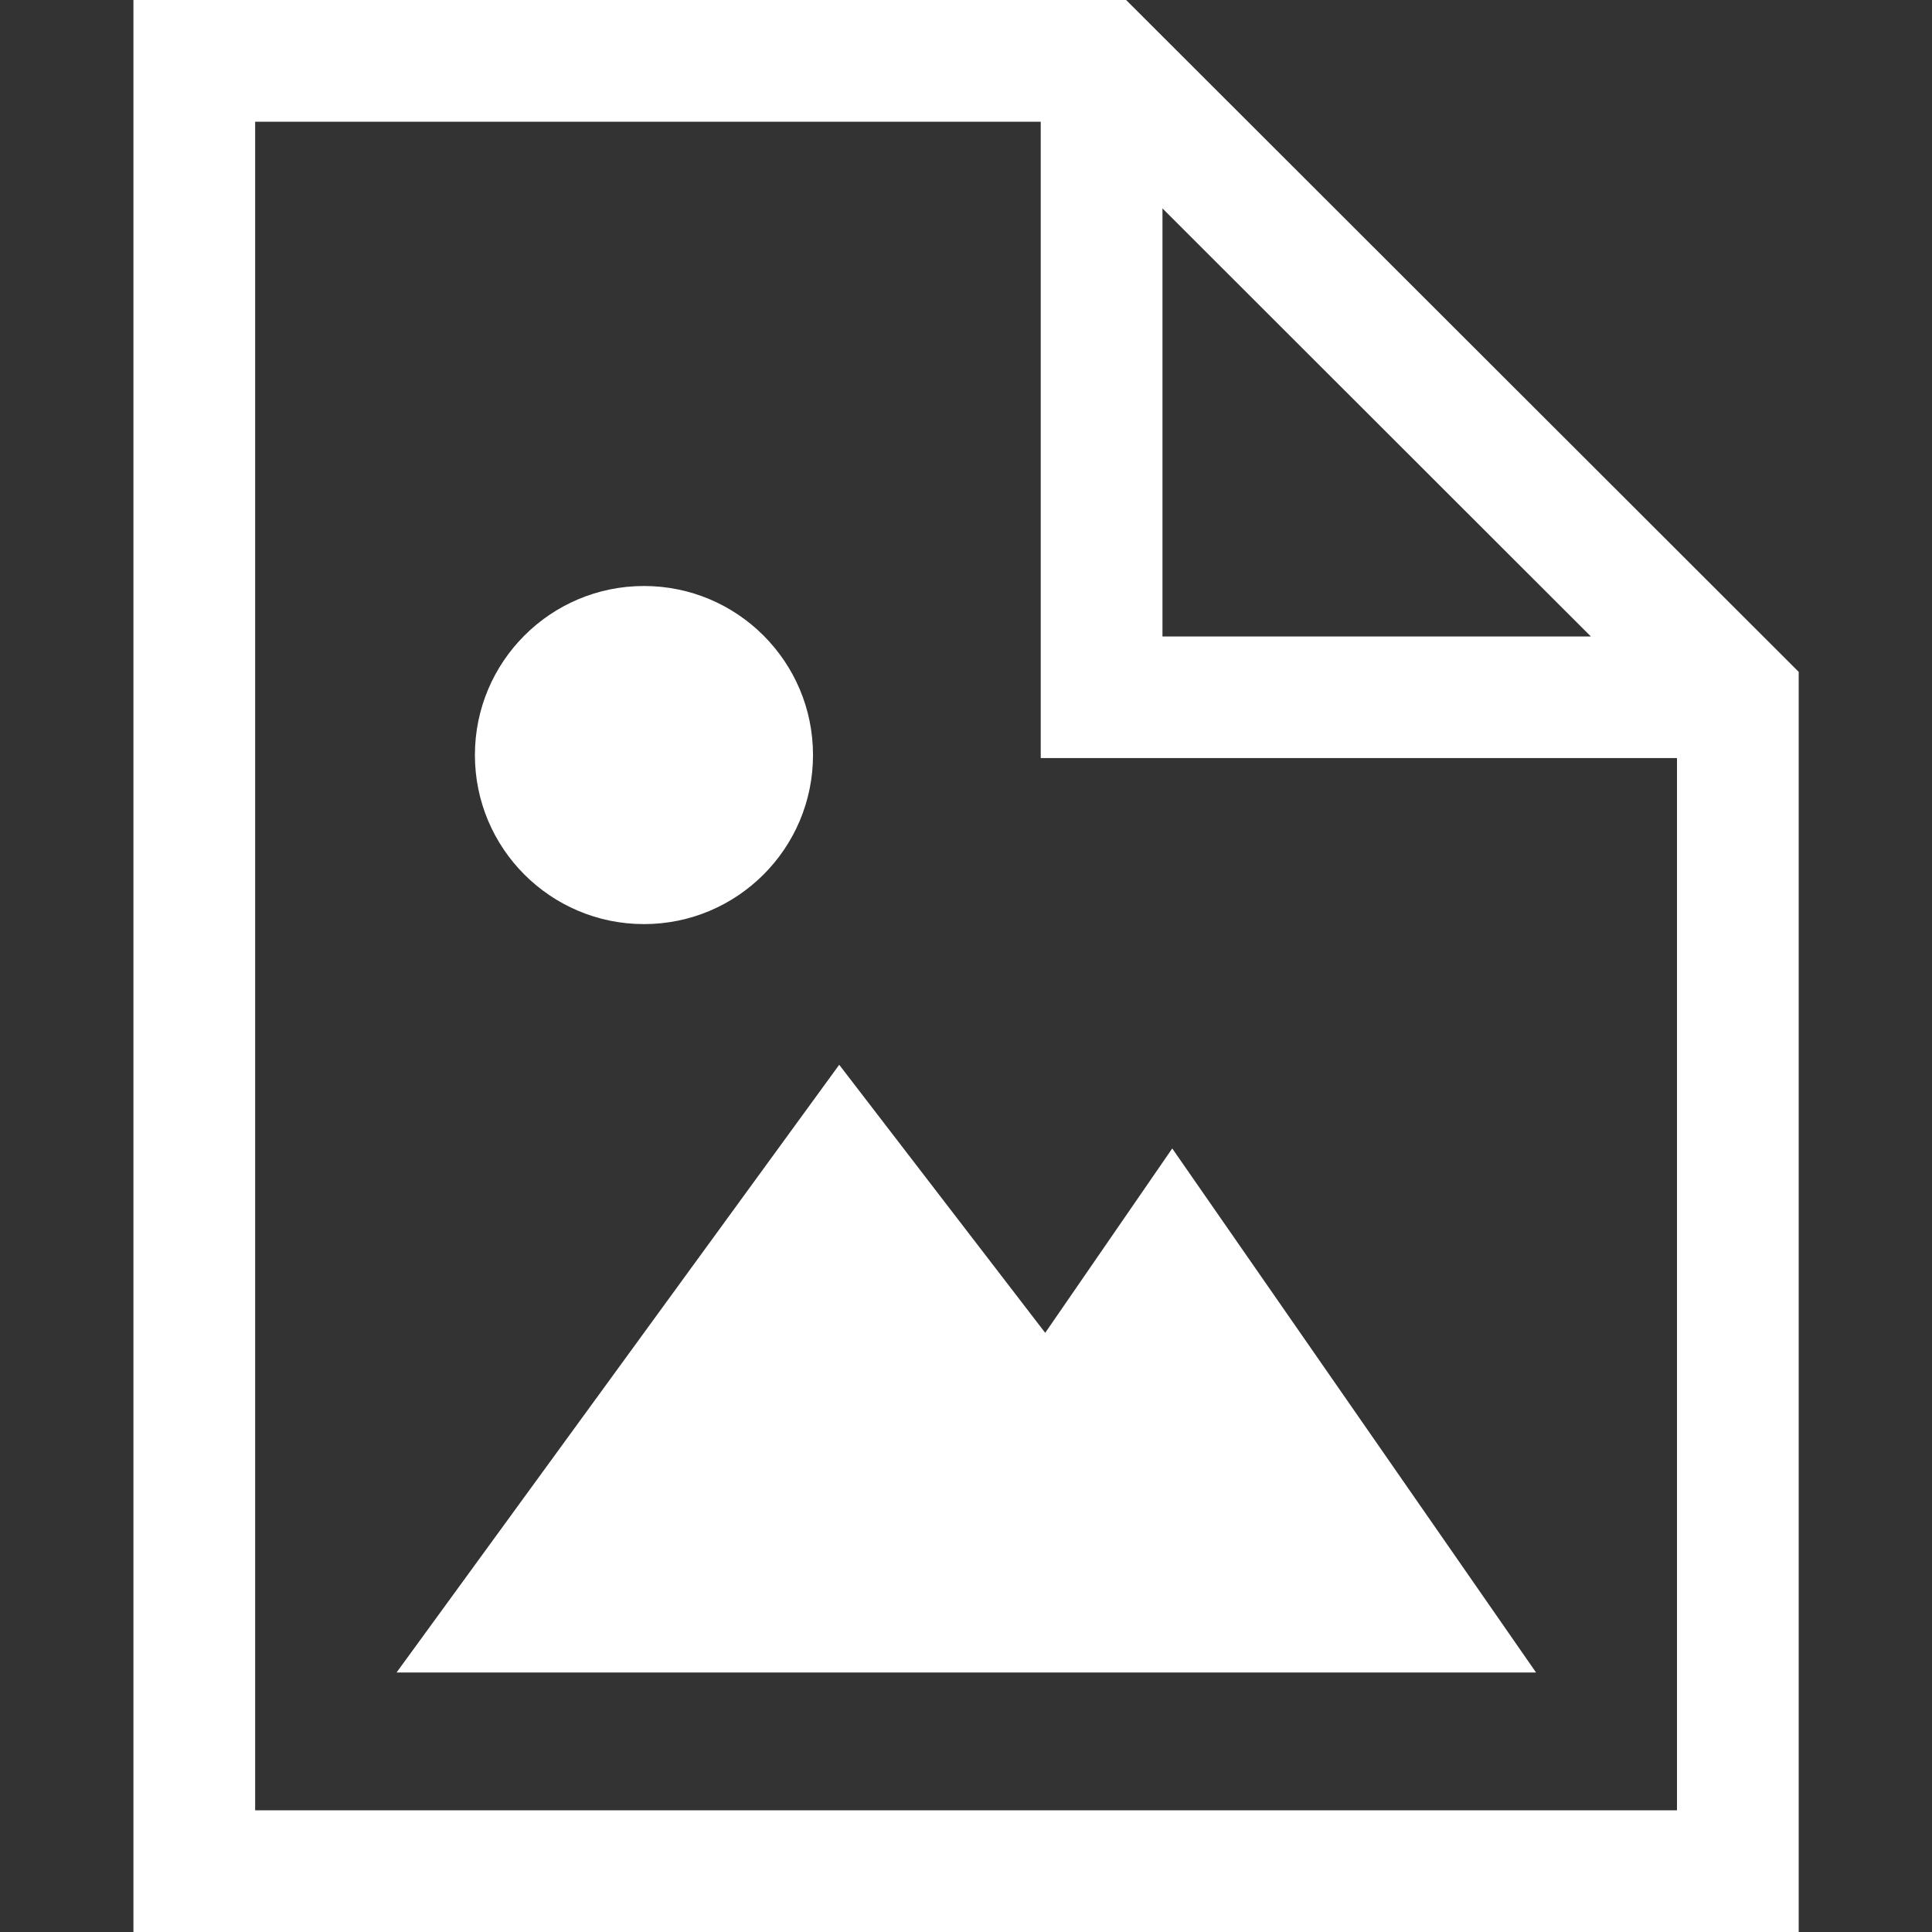
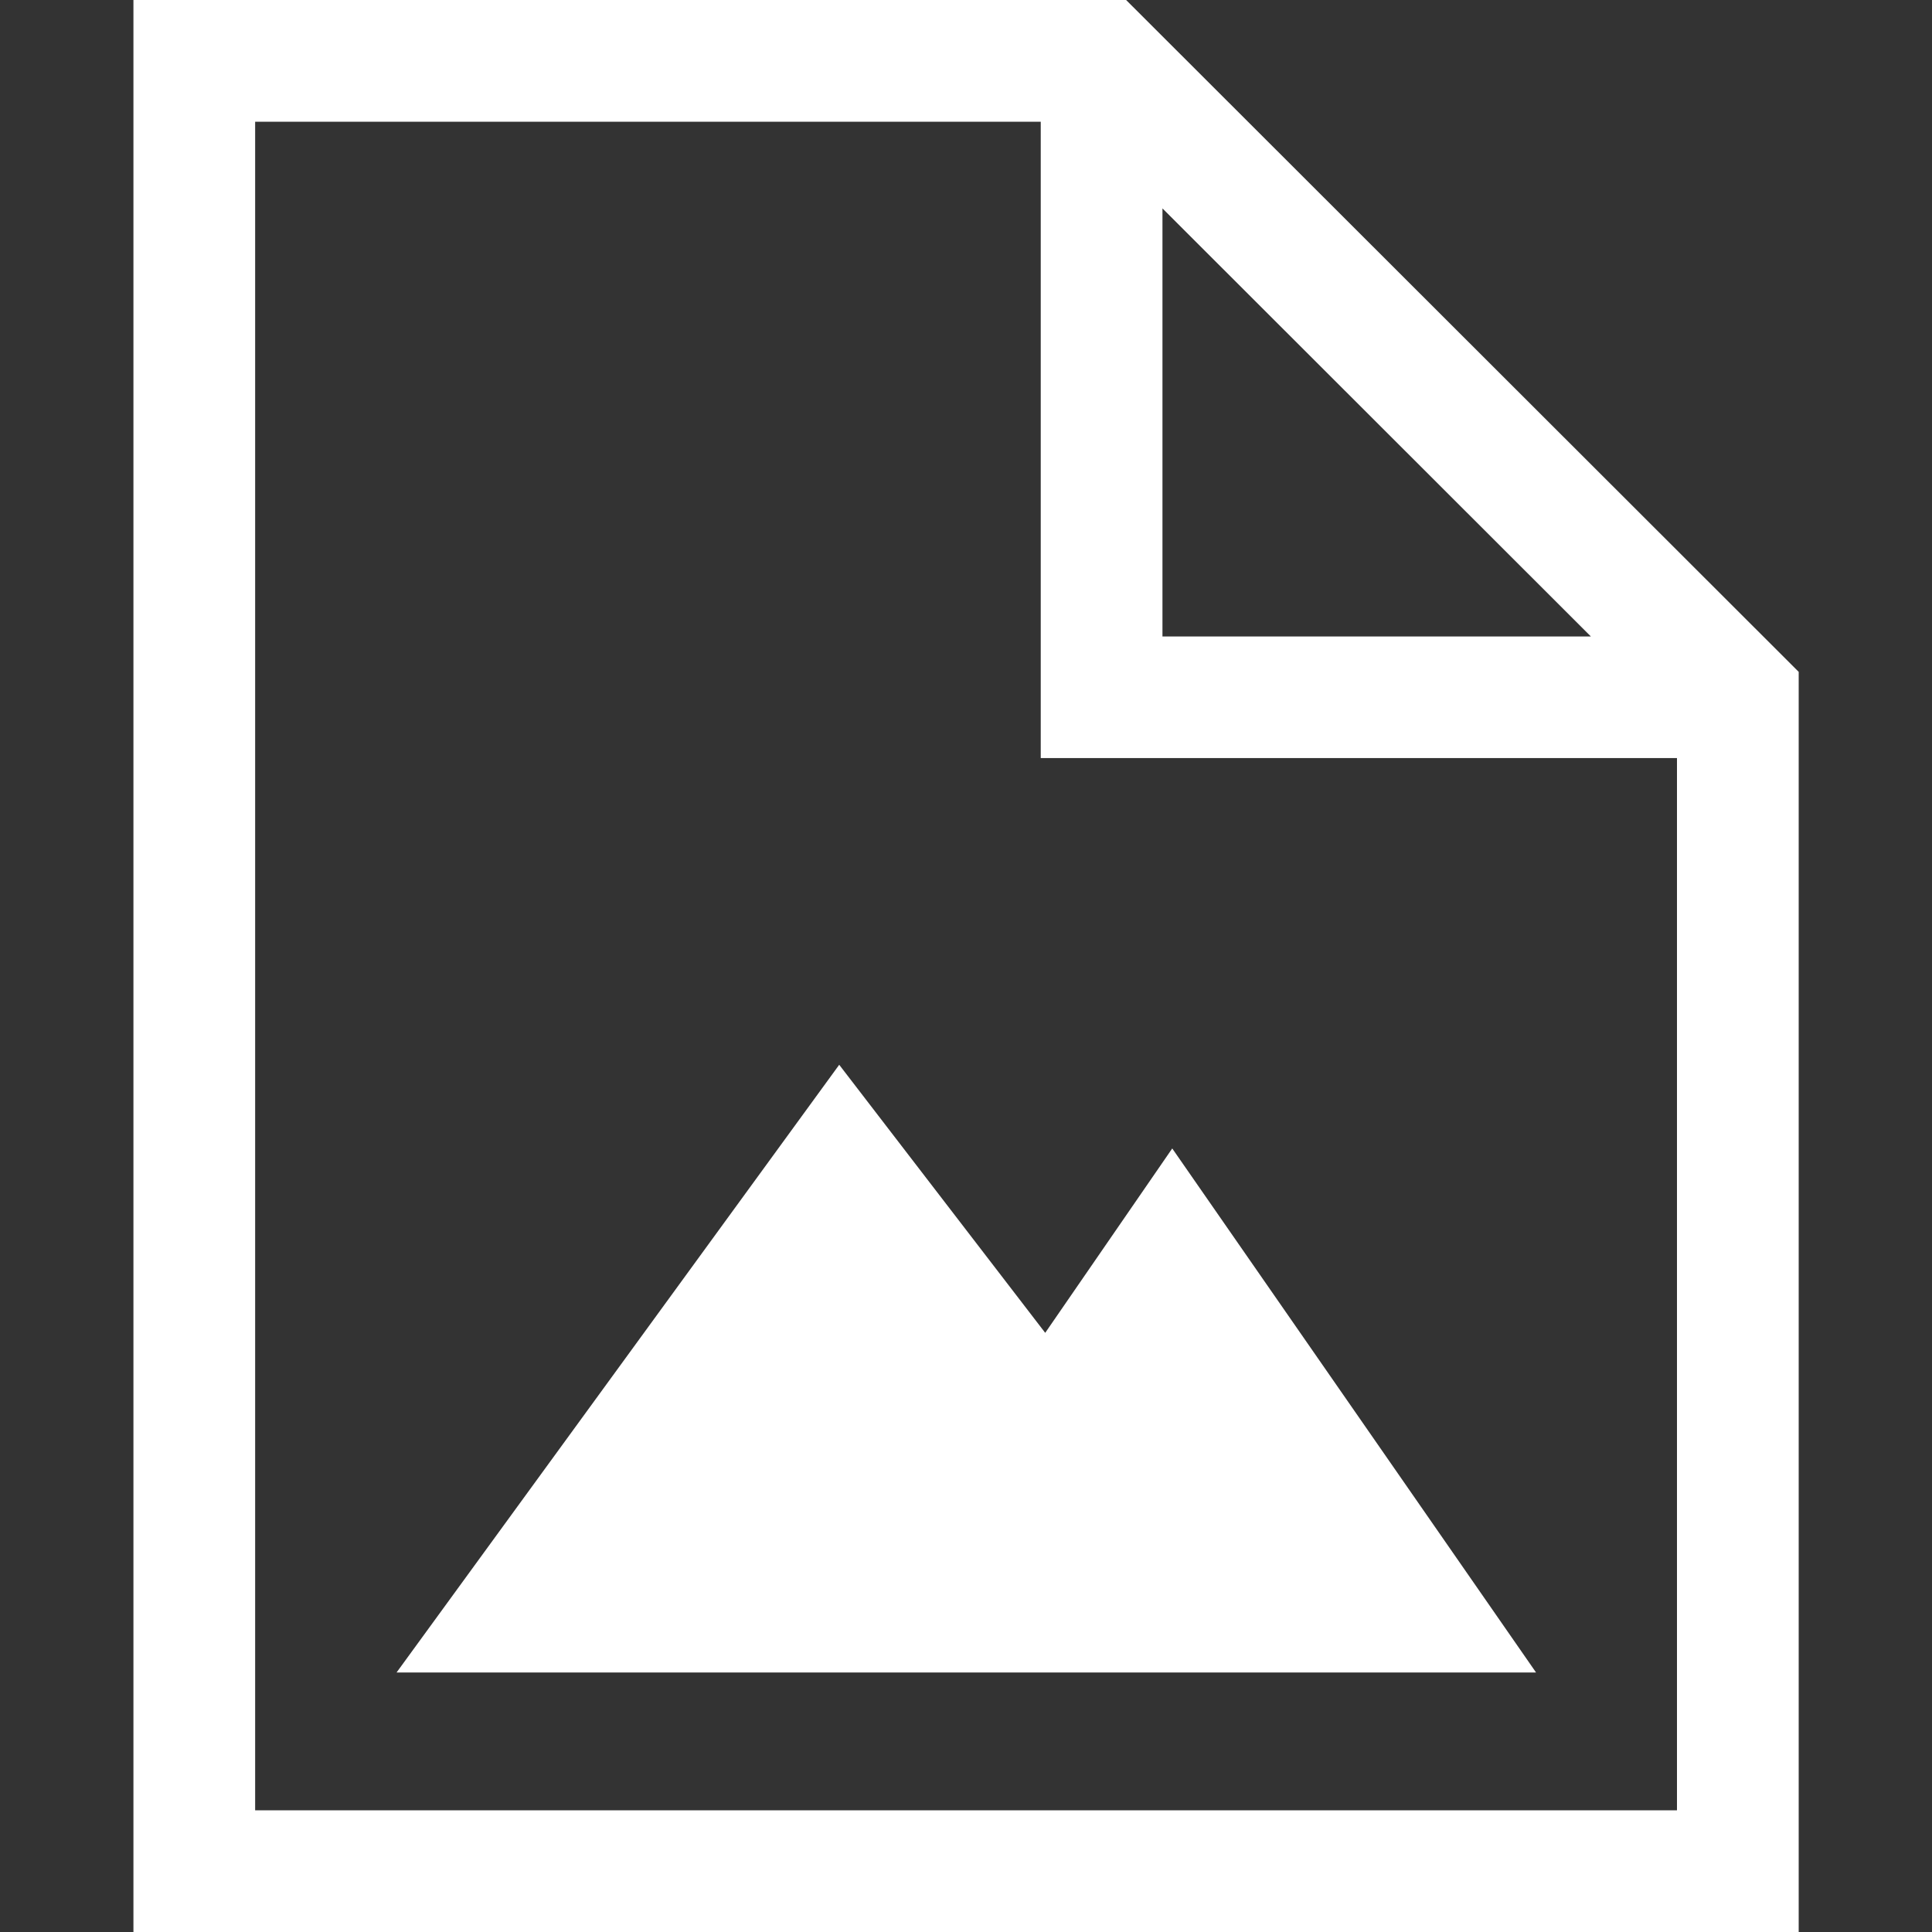
<svg xmlns="http://www.w3.org/2000/svg" id="a" width="16" height="16" viewBox="0 0 16 16">
  <rect x="0" y="0" width="16" height="16" fill="#333333" stroke="none" />
-   <path d="M9.326,0H1.105v16h13.791V5.564L9.326,0ZM9.627,1.726l3.548,3.545h-3.548V1.726ZM13.887,14.992H2.113V1.008h6.506v5.27h5.269v8.713Z" fill="#fff" stroke-width="0" />
-   <circle cx="5.333" cy="6.253" r="1.4" fill="#fff" stroke-width="0" />
+   <path d="M9.326,0H1.105v16h13.791V5.564ZM9.627,1.726l3.548,3.545h-3.548V1.726ZM13.887,14.992H2.113V1.008h6.506v5.27h5.269v8.713Z" fill="#fff" stroke-width="0" />
  <polygon points="3.284 13.851 12.721 13.851 9.708 9.511 8.656 11.038 6.95 8.818 3.284 13.851" fill="#fff" stroke-width="0" />
</svg>